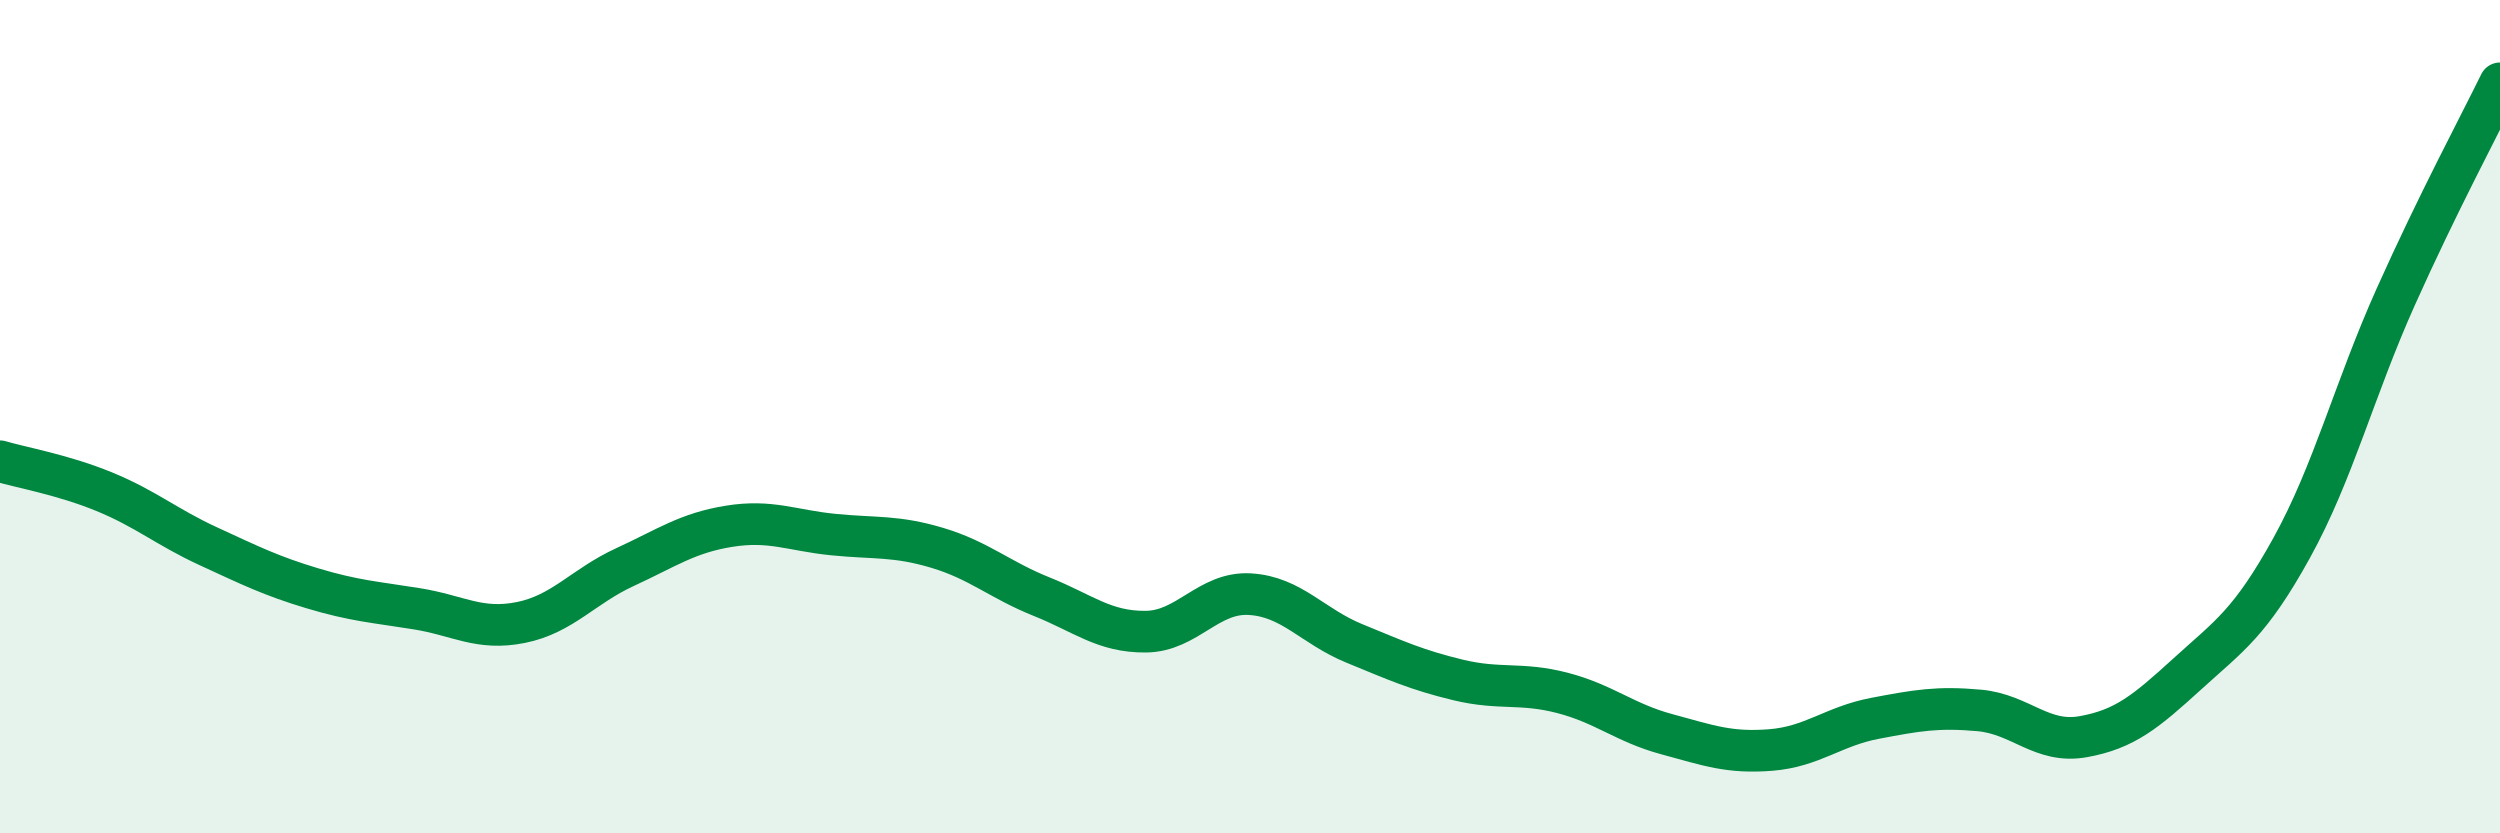
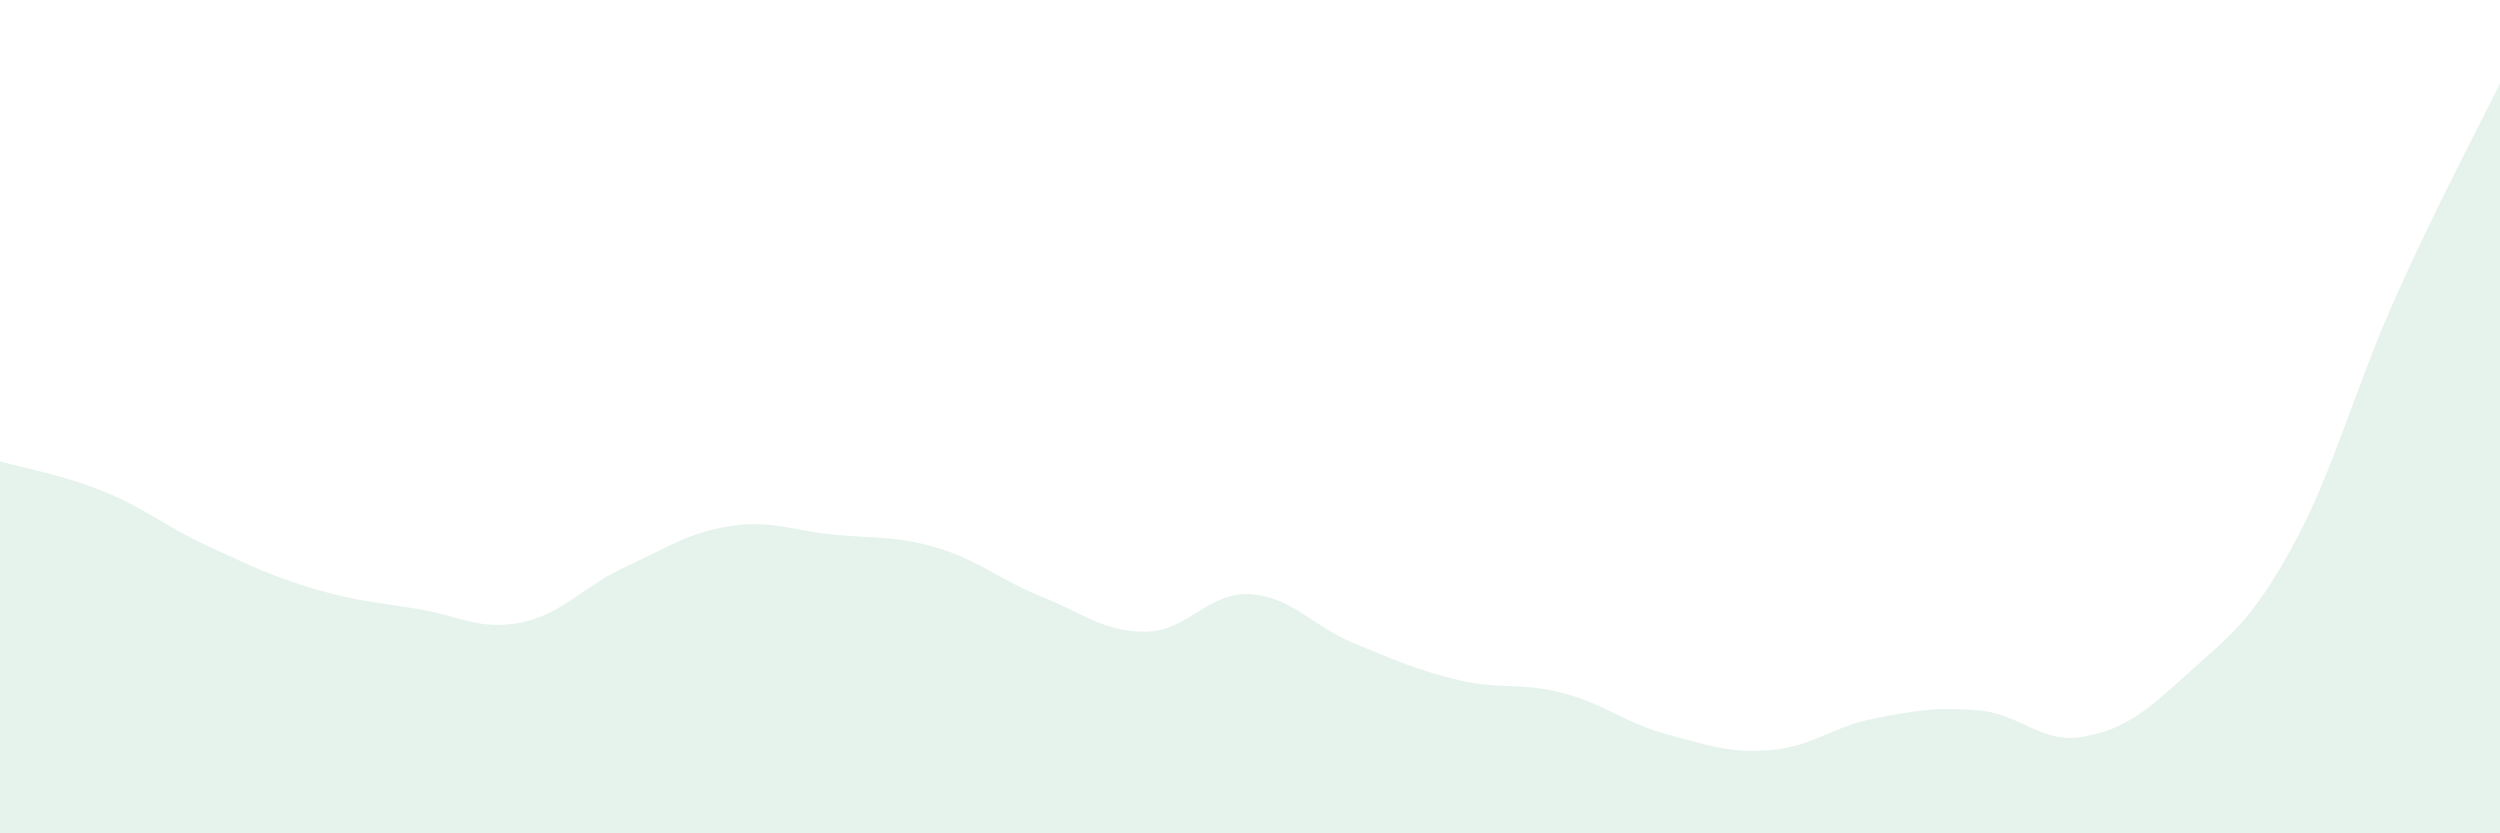
<svg xmlns="http://www.w3.org/2000/svg" width="60" height="20" viewBox="0 0 60 20">
  <path d="M 0,11.07 C 0.5,11.22 1.5,11.39 2.5,11.8 C 3.5,12.21 4,12.65 5,13.11 C 6,13.57 6.5,13.82 7.5,14.12 C 8.5,14.42 9,14.45 10,14.61 C 11,14.77 11.5,15.14 12.5,14.94 C 13.5,14.74 14,14.07 15,13.61 C 16,13.15 16.5,12.79 17.5,12.63 C 18.5,12.47 19,12.73 20,12.83 C 21,12.93 21.5,12.85 22.5,13.15 C 23.5,13.45 24,13.92 25,14.32 C 26,14.72 26.5,15.17 27.5,15.16 C 28.5,15.15 29,14.2 30,14.26 C 31,14.32 31.5,15.03 32.5,15.44 C 33.5,15.85 34,16.08 35,16.32 C 36,16.56 36.5,16.37 37.5,16.63 C 38.5,16.89 39,17.35 40,17.62 C 41,17.89 41.5,18.08 42.5,18 C 43.5,17.92 44,17.43 45,17.24 C 46,17.05 46.5,16.96 47.5,17.05 C 48.5,17.14 49,17.86 50,17.68 C 51,17.5 51.5,17.08 52.5,16.17 C 53.5,15.26 54,14.96 55,13.15 C 56,11.34 56.5,9.35 57.5,7.12 C 58.5,4.89 59.5,3.02 60,2L60 20L0 20Z" fill="#008740" opacity="0.1" stroke-linecap="round" stroke-linejoin="round" />
-   <path d="M 0,11.07 C 0.5,11.22 1.5,11.39 2.5,11.8 C 3.5,12.21 4,12.65 5,13.11 C 6,13.57 6.5,13.82 7.5,14.12 C 8.5,14.42 9,14.45 10,14.61 C 11,14.77 11.5,15.14 12.5,14.94 C 13.5,14.74 14,14.07 15,13.61 C 16,13.15 16.5,12.79 17.5,12.63 C 18.5,12.47 19,12.73 20,12.83 C 21,12.93 21.5,12.85 22.5,13.15 C 23.5,13.45 24,13.92 25,14.32 C 26,14.72 26.5,15.17 27.5,15.16 C 28.5,15.15 29,14.2 30,14.26 C 31,14.32 31.5,15.03 32.5,15.44 C 33.5,15.85 34,16.08 35,16.32 C 36,16.56 36.5,16.37 37.5,16.63 C 38.5,16.89 39,17.35 40,17.62 C 41,17.89 41.5,18.08 42.5,18 C 43.5,17.92 44,17.43 45,17.24 C 46,17.05 46.5,16.96 47.5,17.05 C 48.5,17.14 49,17.86 50,17.68 C 51,17.5 51.5,17.08 52.5,16.17 C 53.5,15.26 54,14.96 55,13.15 C 56,11.34 56.5,9.35 57.5,7.12 C 58.5,4.89 59.5,3.02 60,2" stroke="#008740" stroke-width="1" fill="none" stroke-linecap="round" stroke-linejoin="round" />
</svg>